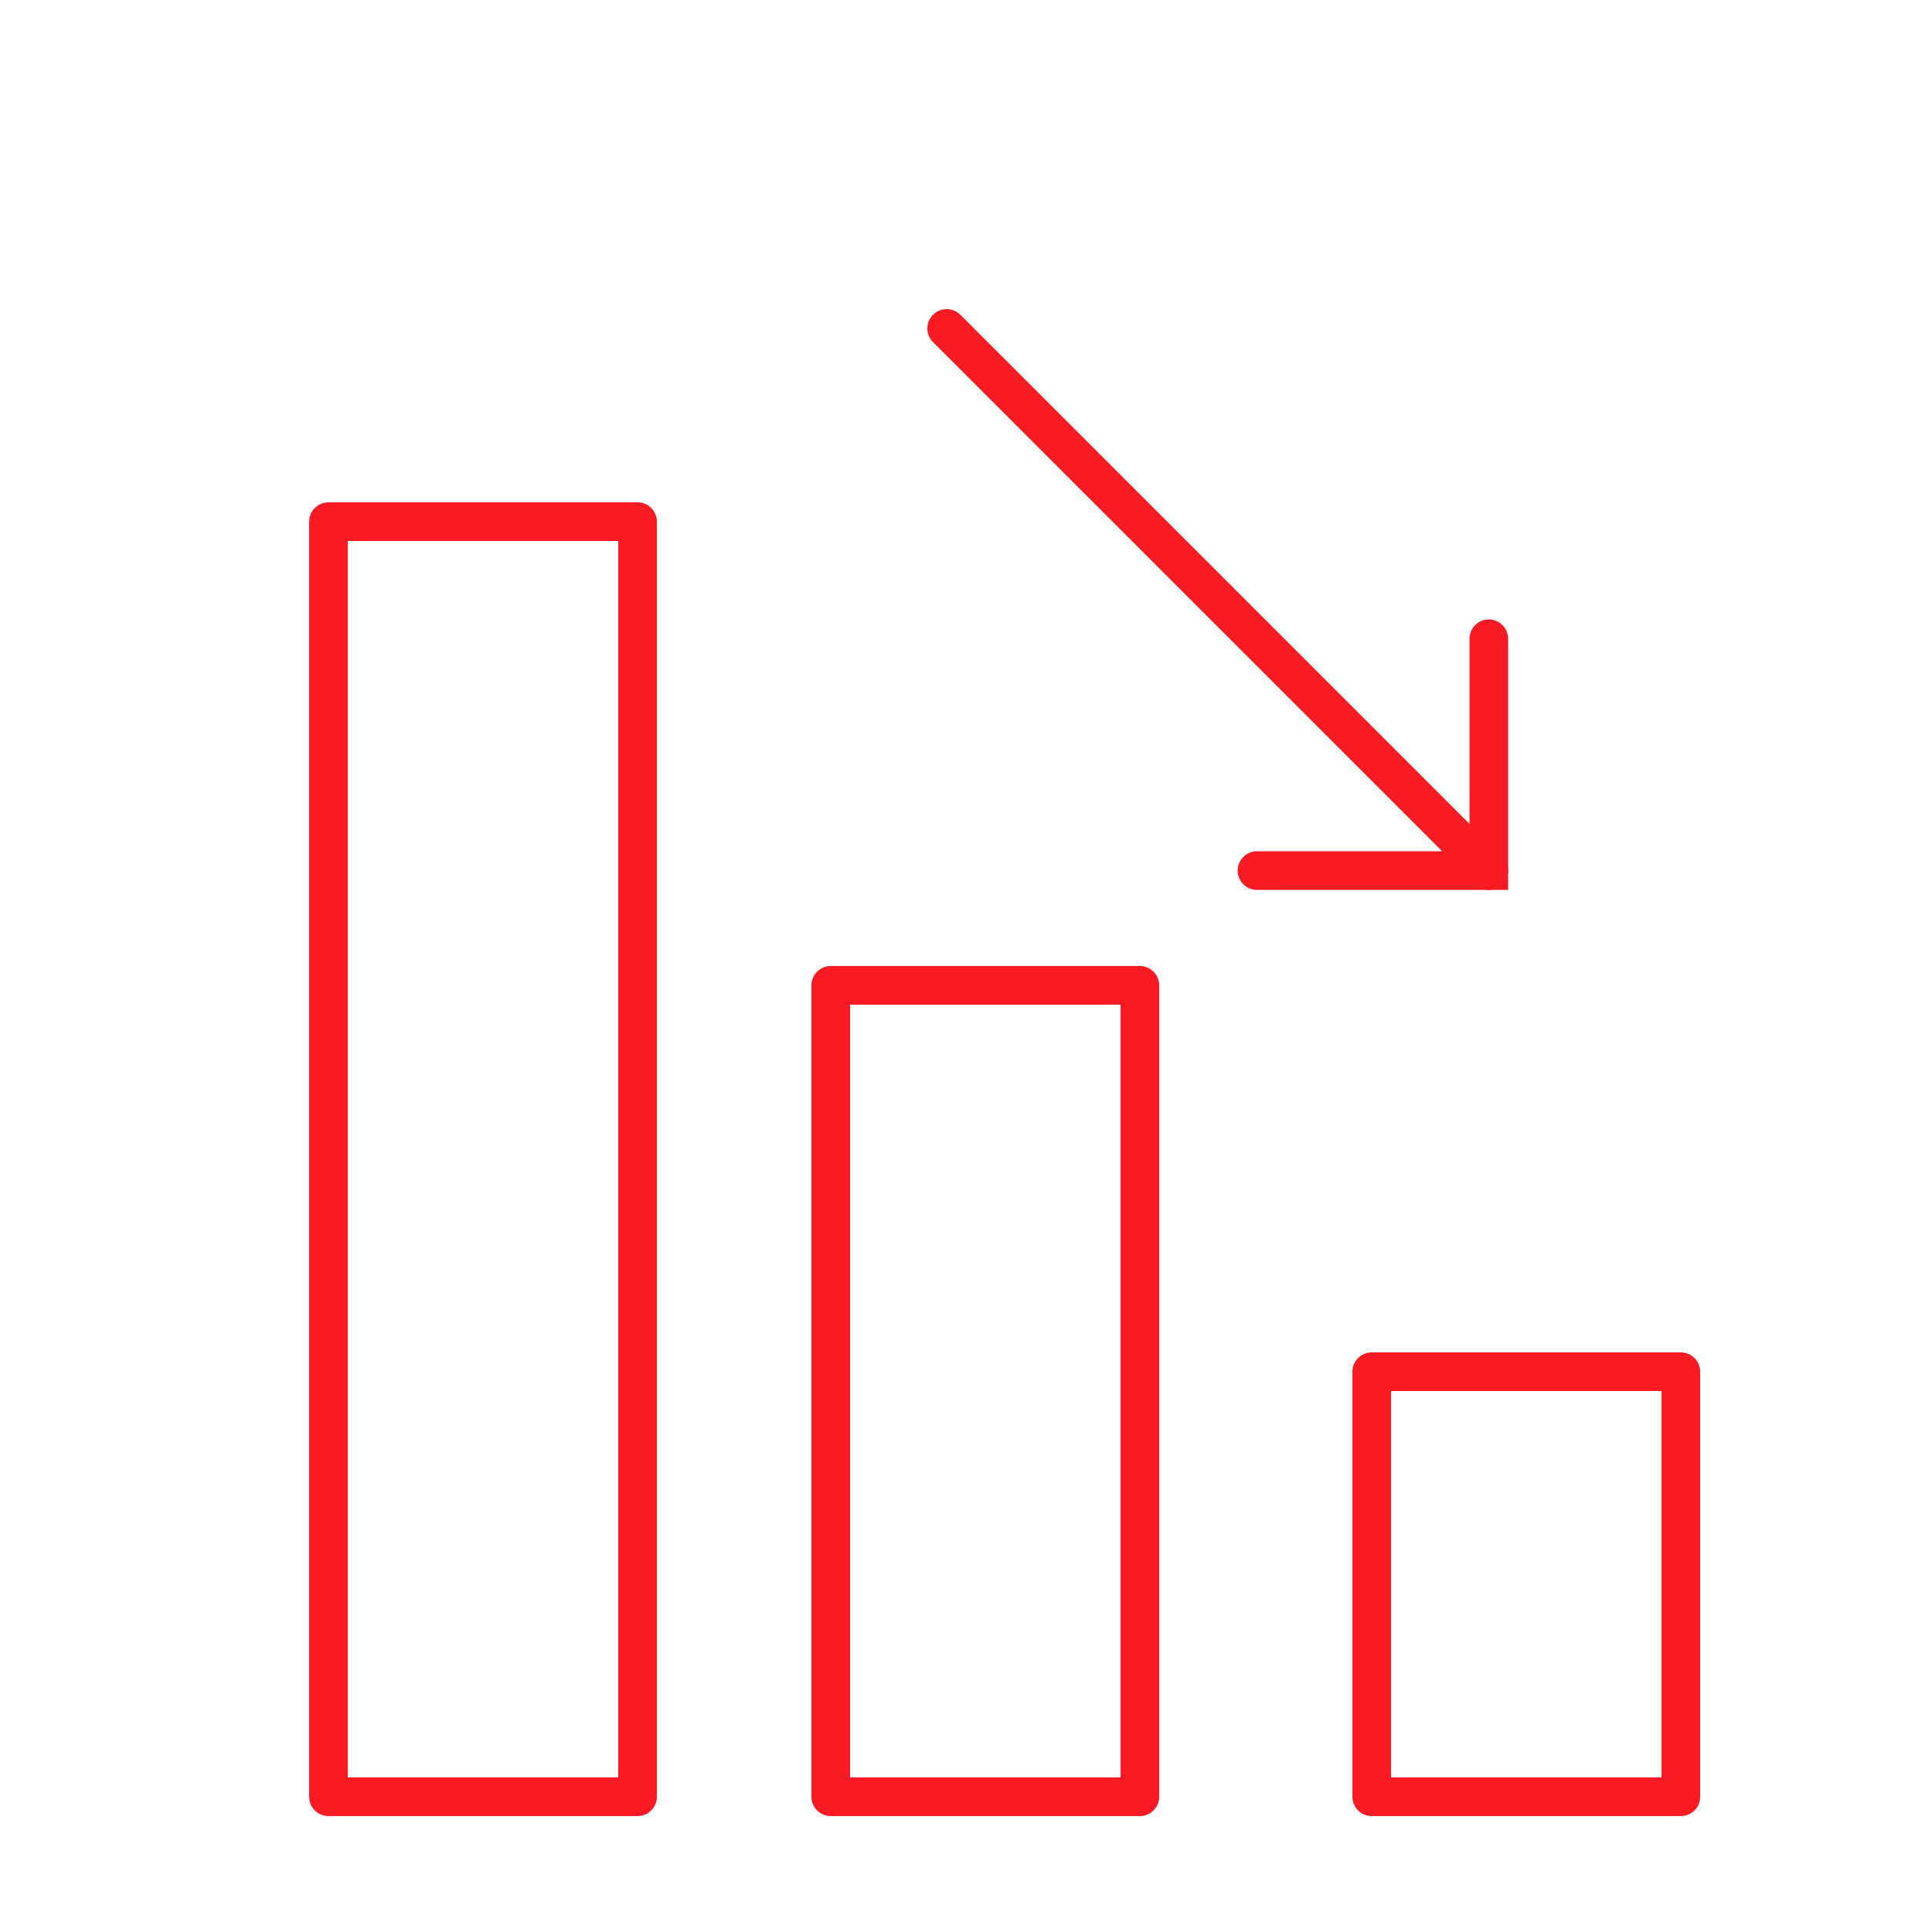
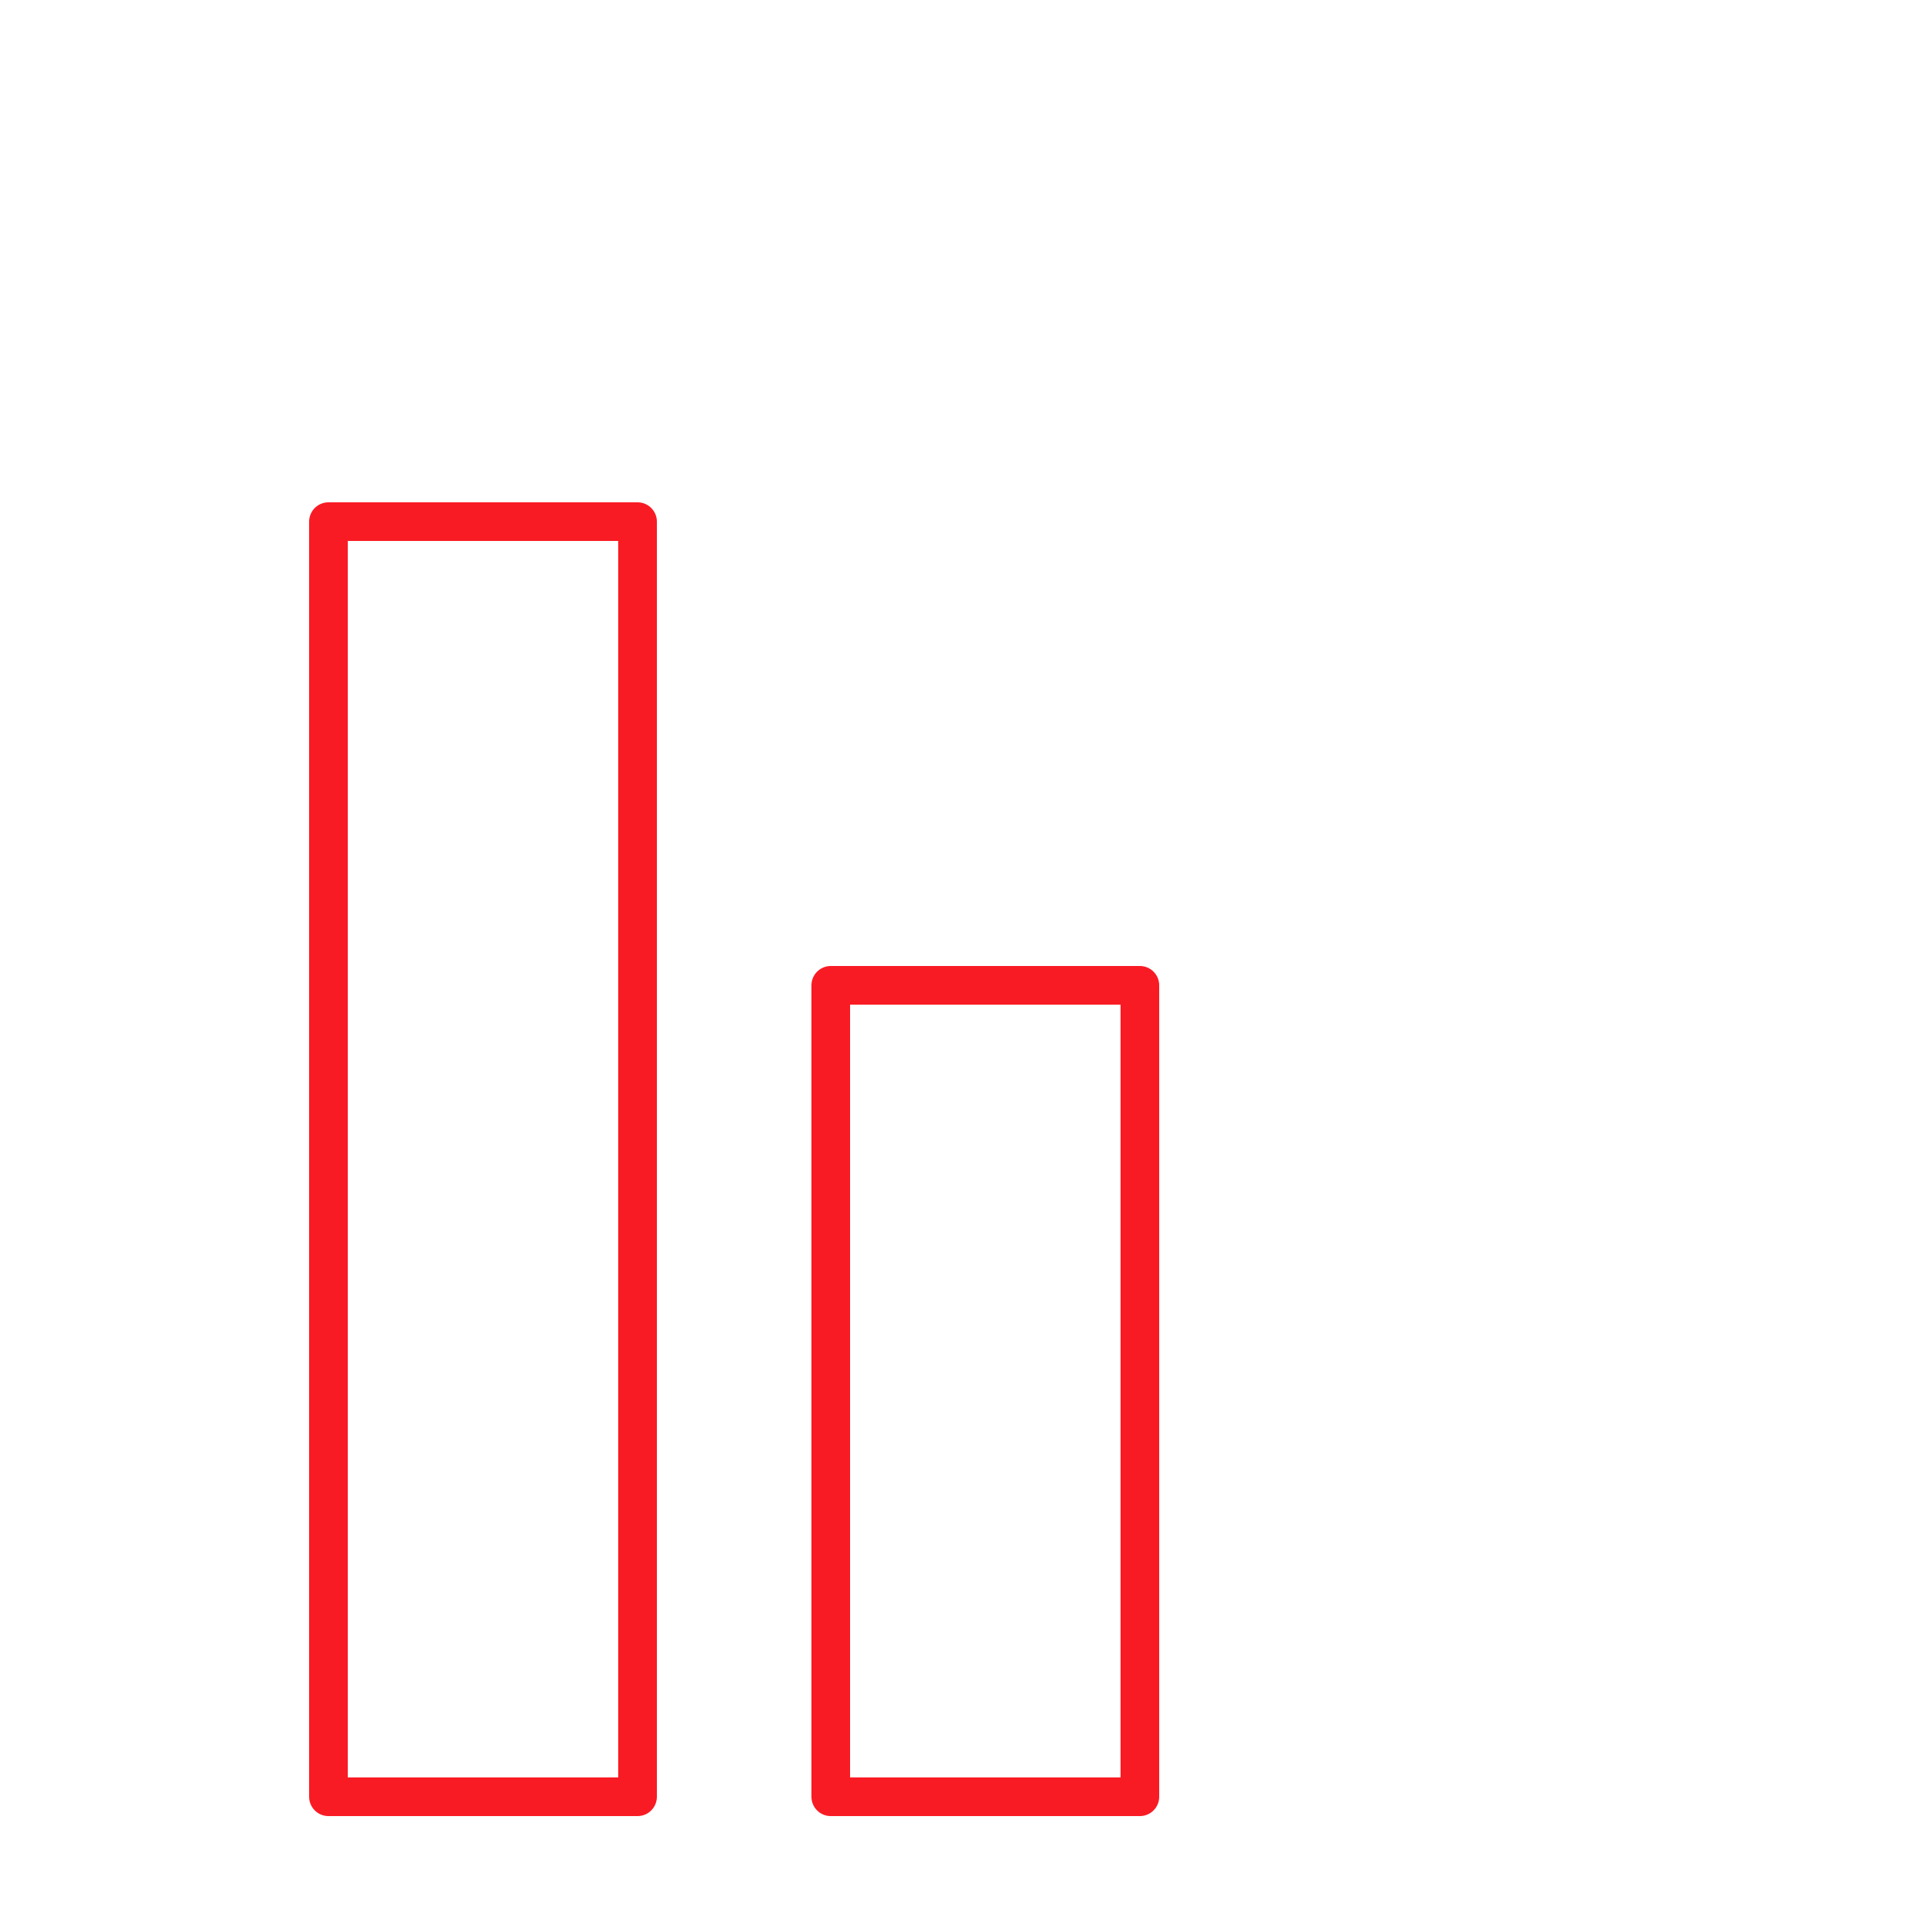
<svg xmlns="http://www.w3.org/2000/svg" version="1.1" id="Livello_1" x="0px" y="0px" width="50px" height="50px" viewBox="0 0 50 50" enable-background="new 0 0 50 50" xml:space="preserve">
  <rect x="8.5" y="13.5" fill="none" stroke="#F91B24" stroke-linejoin="round" width="8" height="33" />
  <rect x="21.5" y="25.5" fill="none" stroke="#F91B24" stroke-linejoin="round" width="8" height="21" />
-   <rect x="35.5" y="35.5" fill="none" stroke="#F91B24" stroke-linejoin="round" width="8" height="11" />
-   <polyline fill="none" stroke="#F91B24" stroke-linecap="round" points="38.531,16.531 38.531,22.531 32.531,22.531 " />
-   <line fill="none" stroke="#F91B24" stroke-linecap="round" x1="38.531" y1="22.531" x2="24.5" y2="8.5" />
</svg>